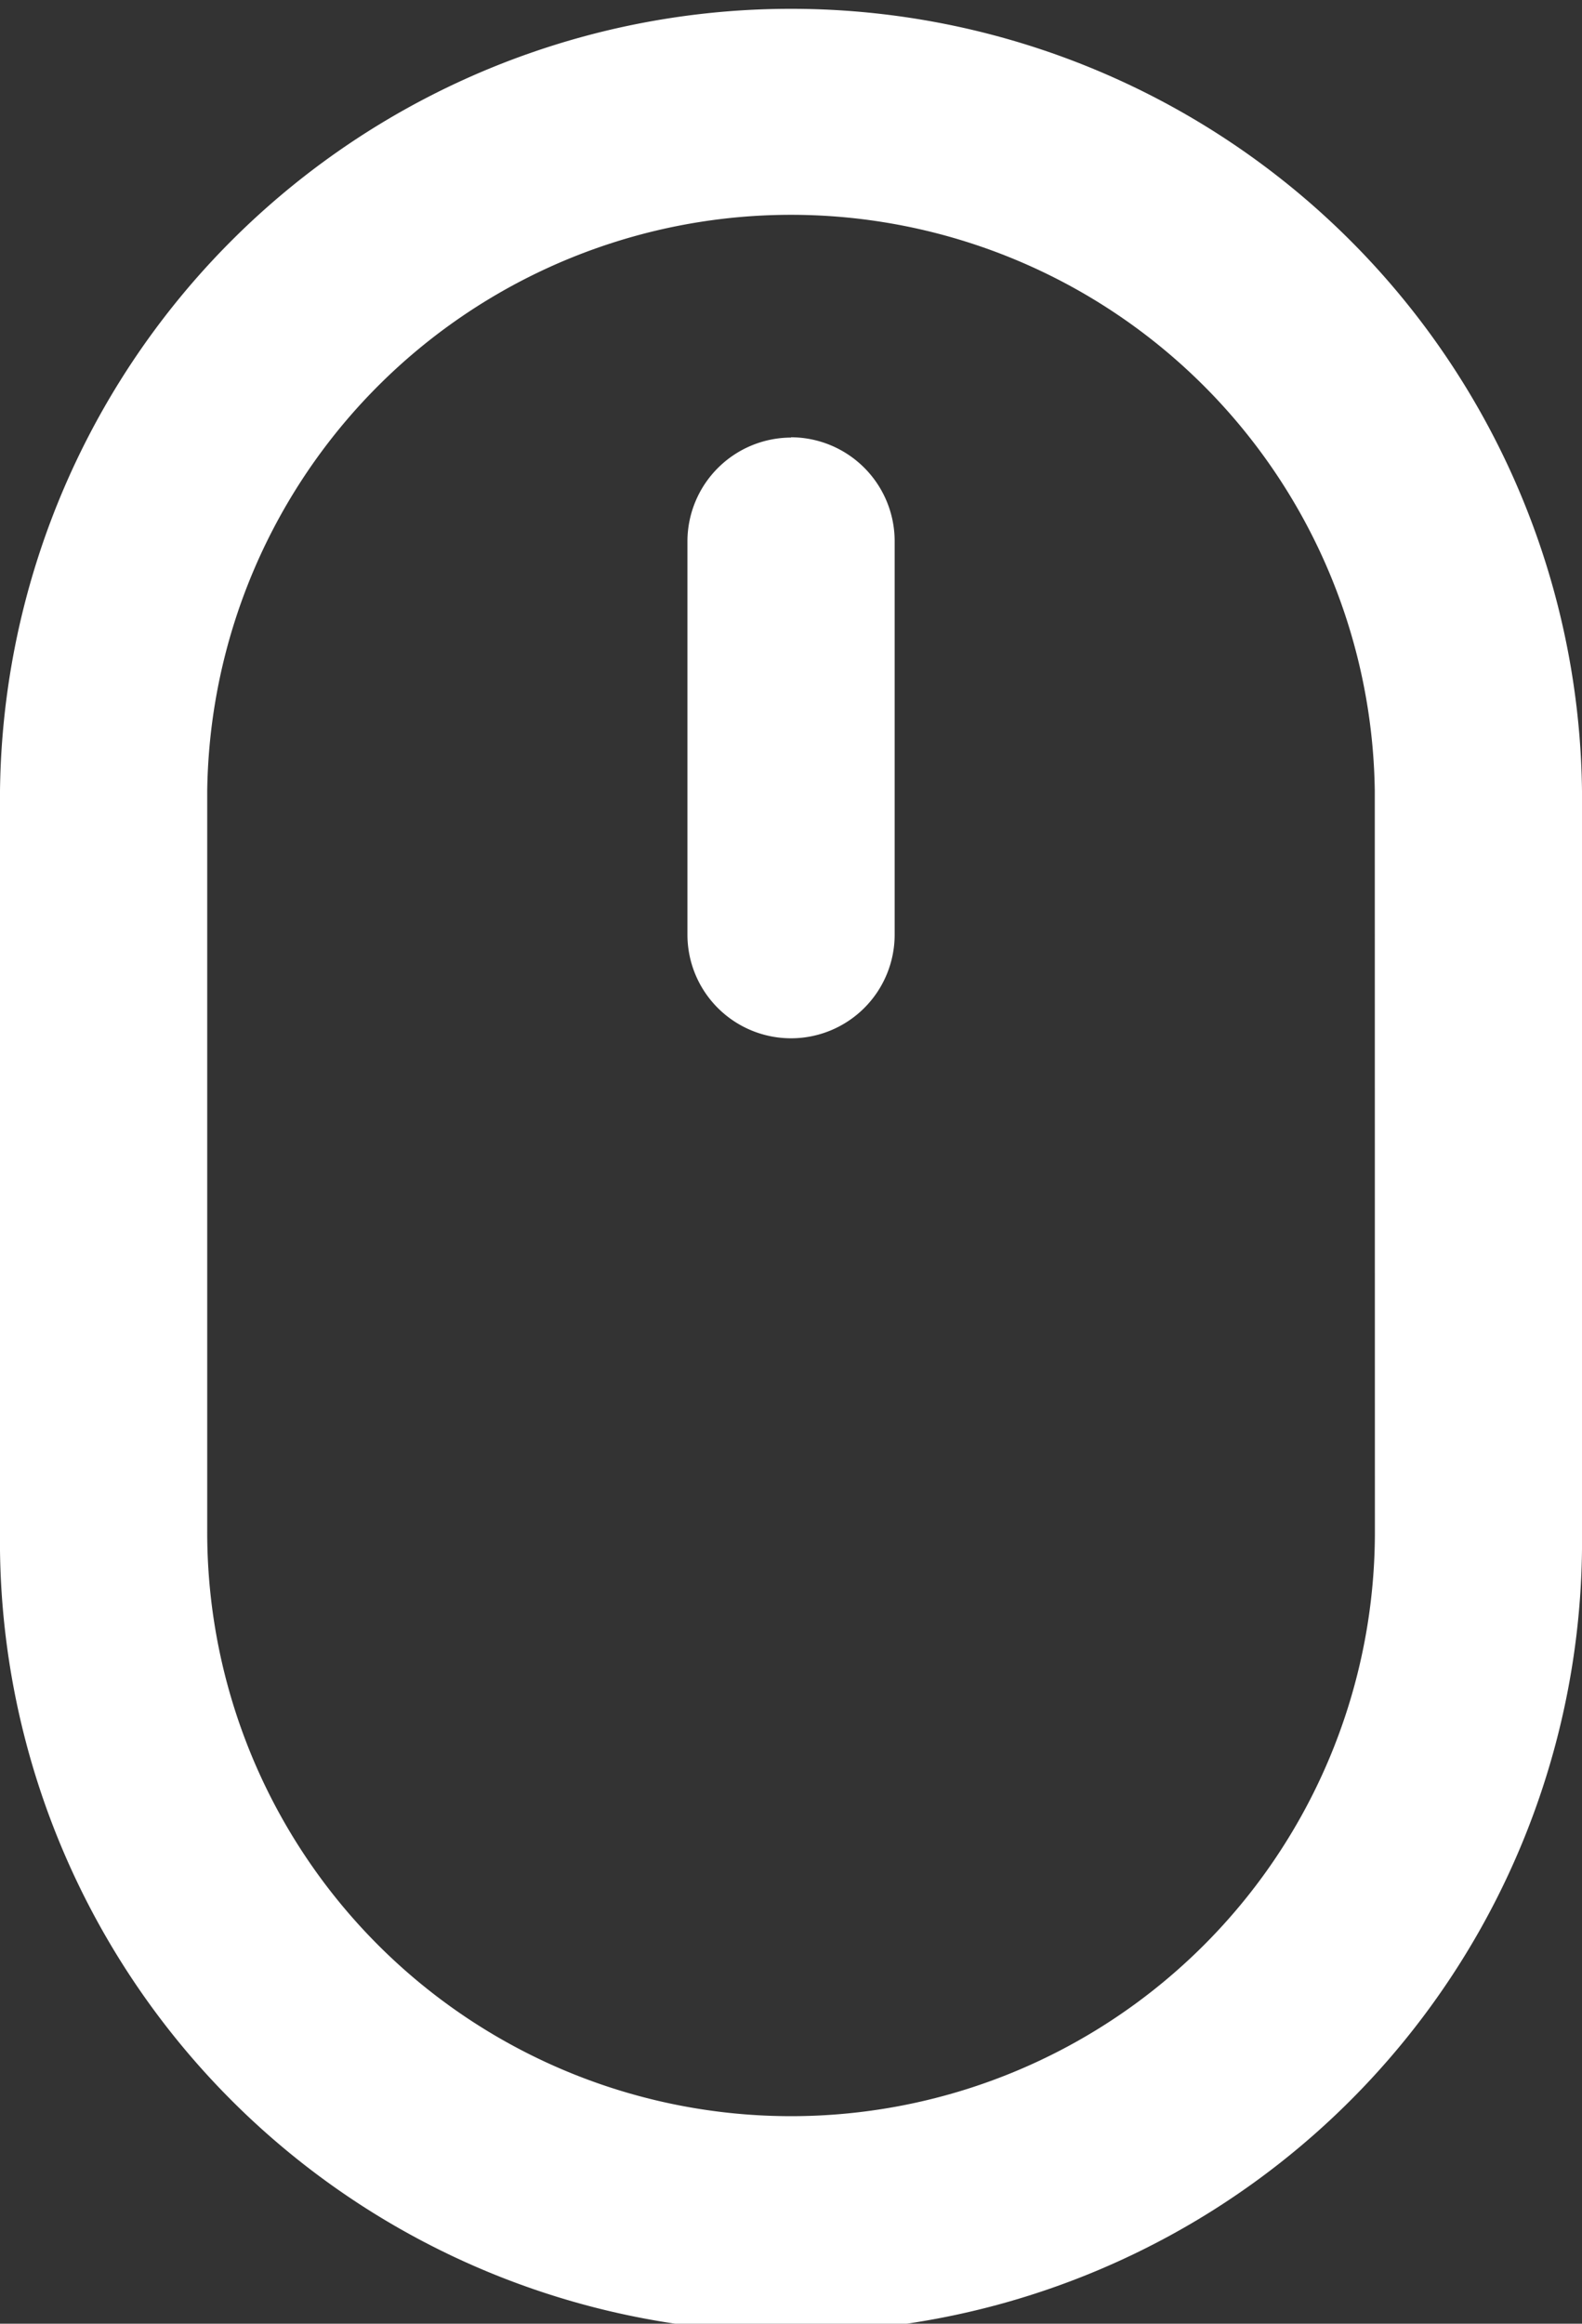
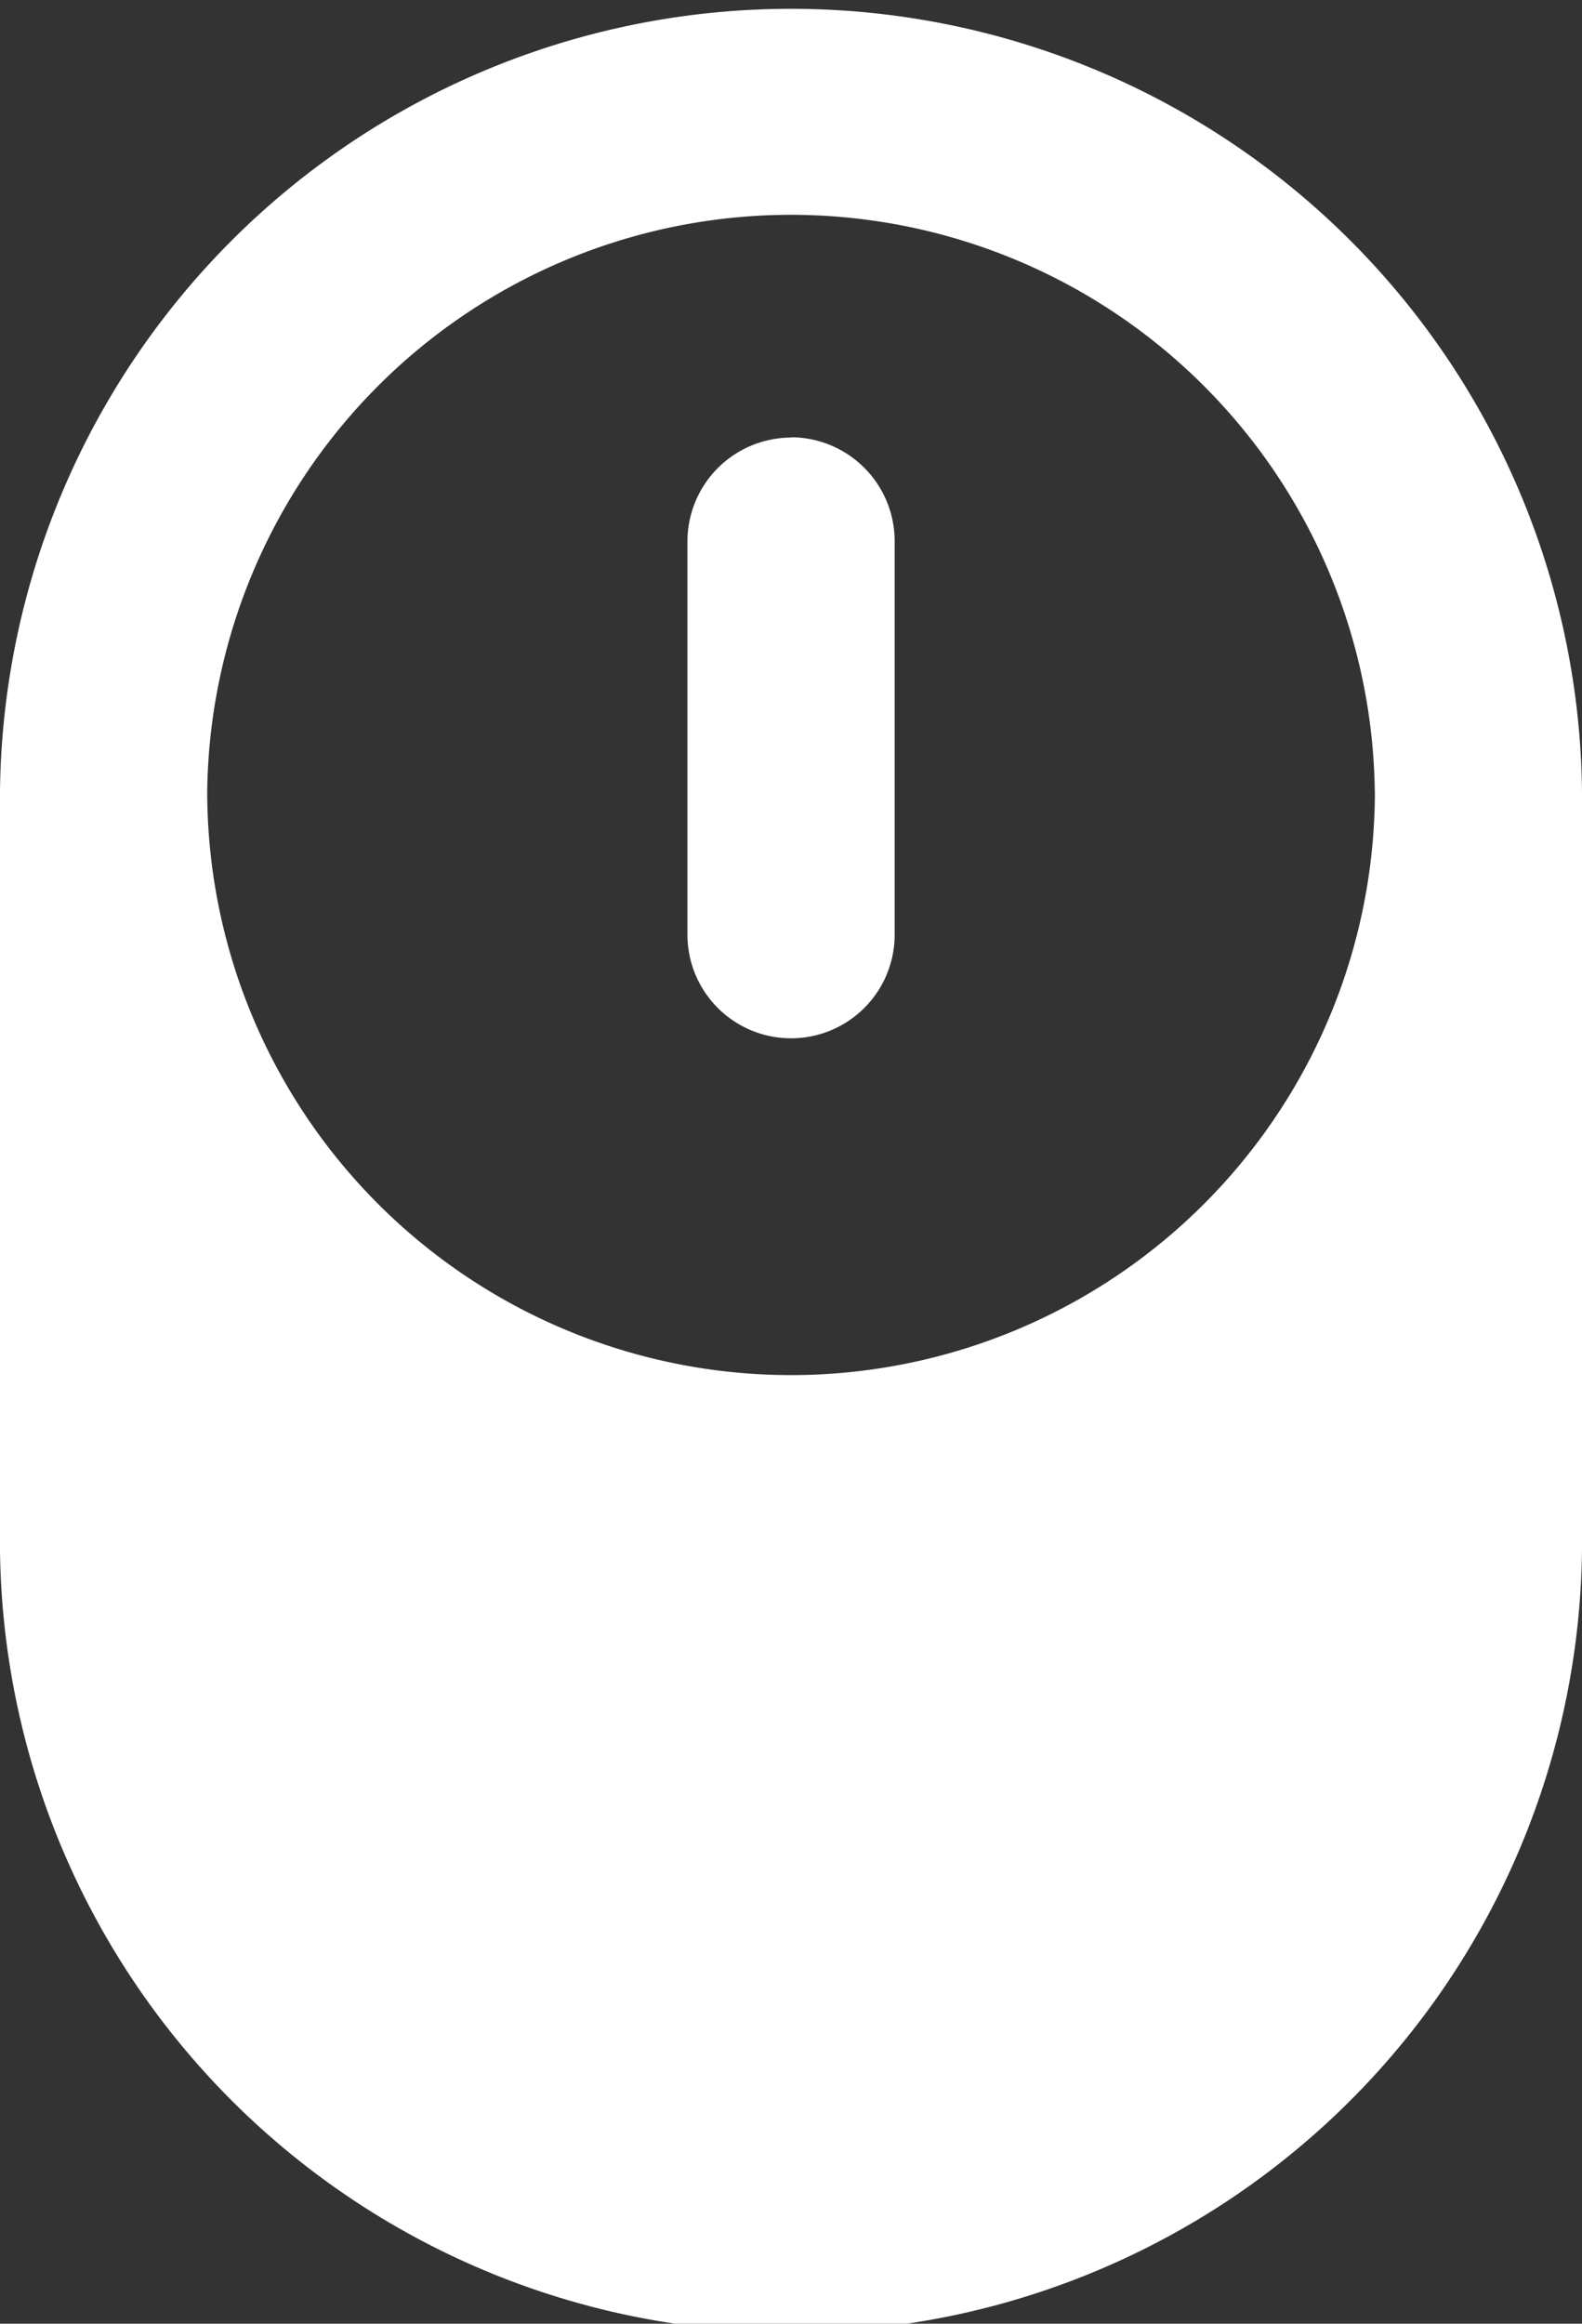
<svg xmlns="http://www.w3.org/2000/svg" width="16.109" height="23.658" viewBox="0 0 16.109 23.658">
  <rect x="0" y="0" width="16.109" height="23.658" fill="#333333" stroke="none" />
-   <path fill="#fff" d="M16.109 8.055V15.6A8.055 8.055 0 1 1 0 15.6V8.055a8.055 8.055 0 0 1 16.109 0zm-2.11 0a5.945 5.945 0 0 0-11.889 0V15.6a5.945 5.945 0 1 0 11.89 0zm-5.945-3.6A1.058 1.058 0 0 0 7 5.507v4.009a1.055 1.055 0 0 0 2.11 0V5.507a1.058 1.058 0 0 0-1.055-1.055z" />
+   <path fill="#fff" d="M16.109 8.055V15.6A8.055 8.055 0 1 1 0 15.6V8.055a8.055 8.055 0 0 1 16.109 0zm-2.11 0a5.945 5.945 0 0 0-11.889 0a5.945 5.945 0 1 0 11.89 0zm-5.945-3.6A1.058 1.058 0 0 0 7 5.507v4.009a1.055 1.055 0 0 0 2.11 0V5.507a1.058 1.058 0 0 0-1.055-1.055z" />
</svg>